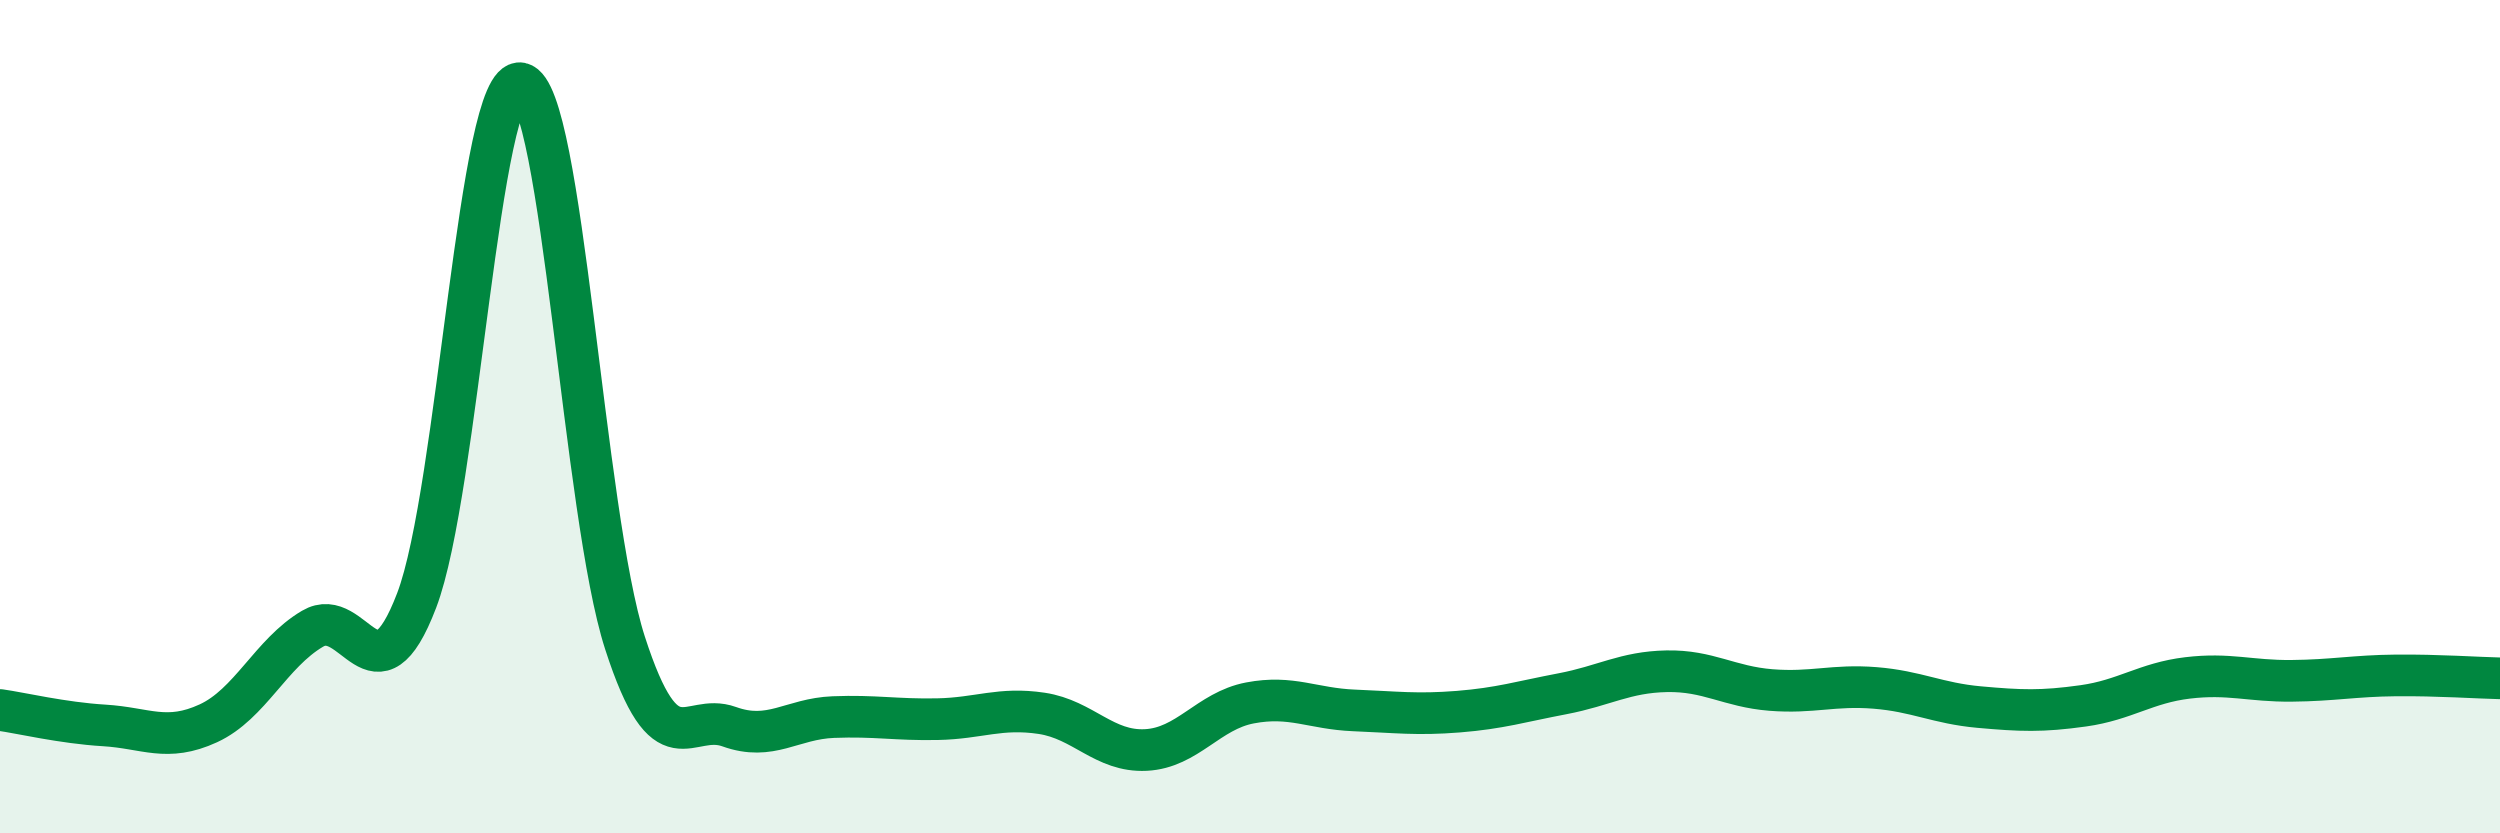
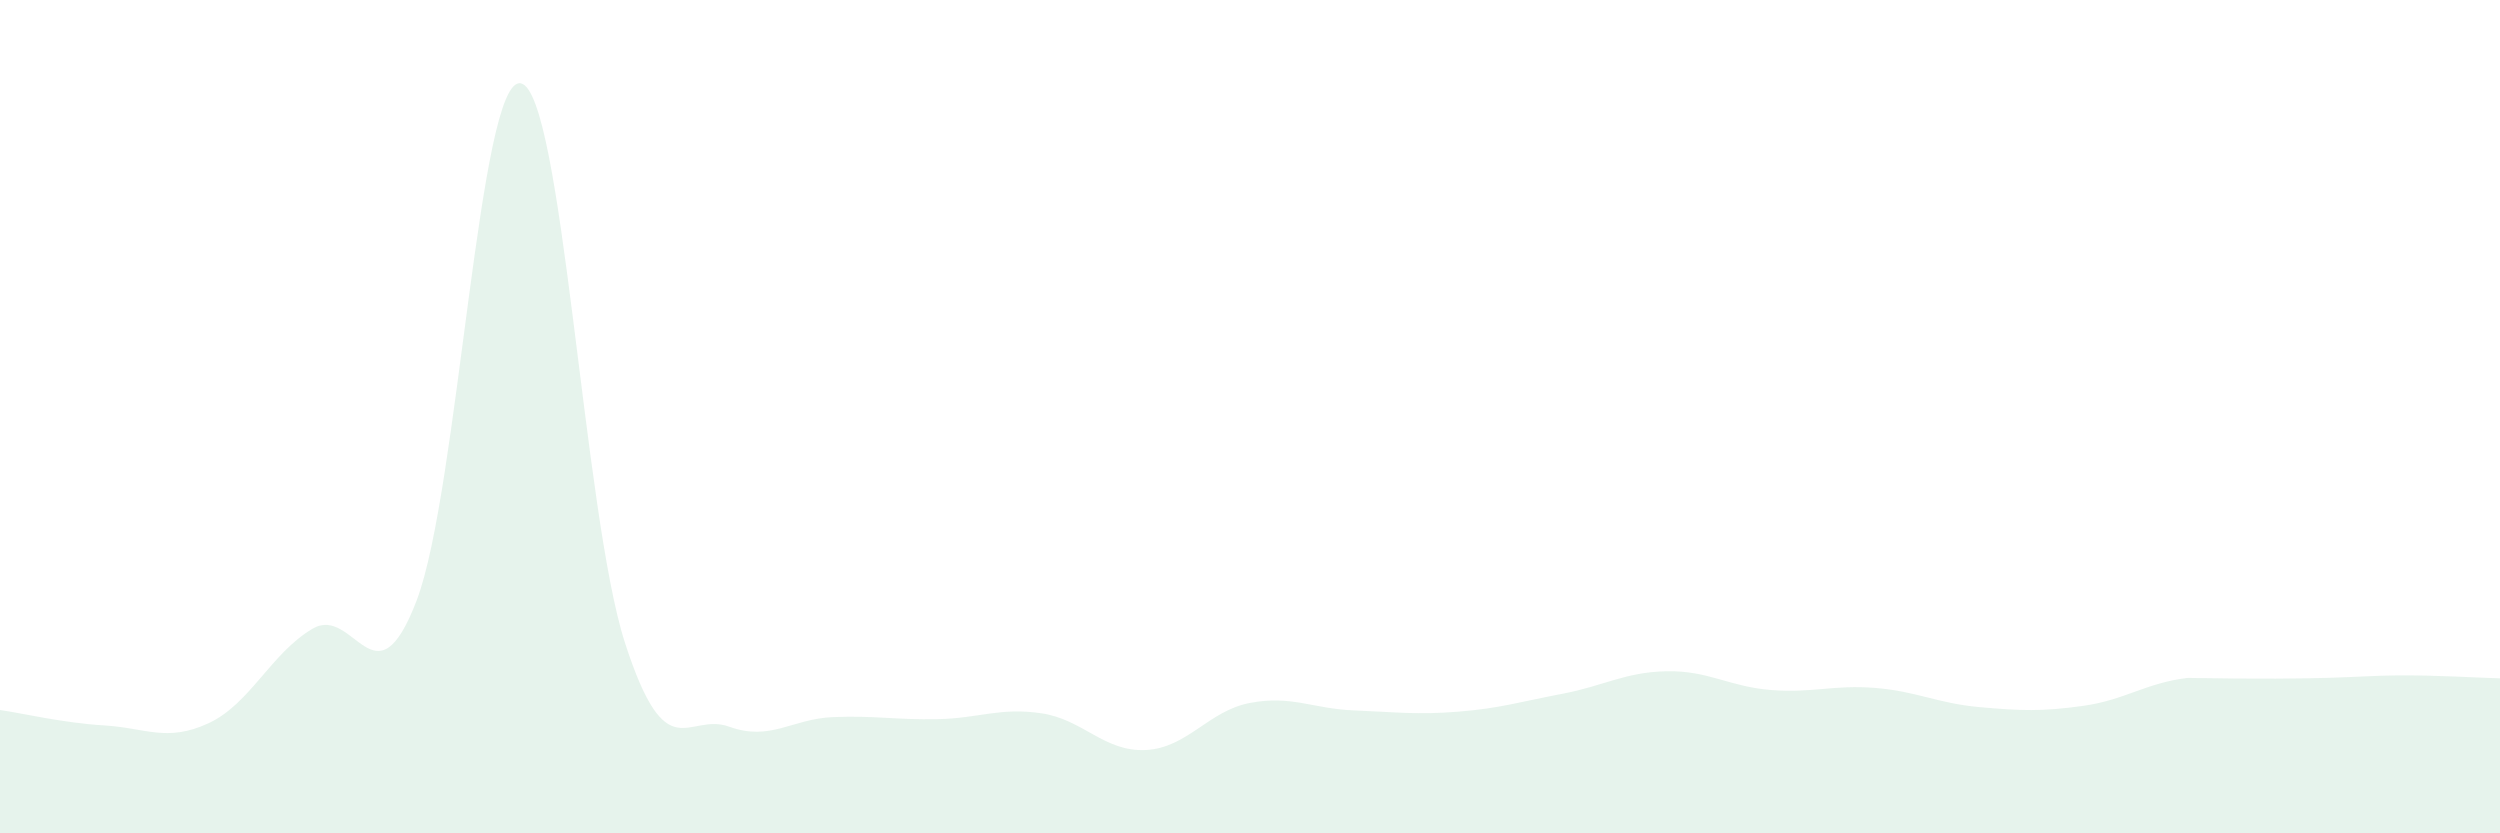
<svg xmlns="http://www.w3.org/2000/svg" width="60" height="20" viewBox="0 0 60 20">
-   <path d="M 0,17.04 C 0.5,17.11 1.5,17.35 2.5,17.41 C 3.5,17.47 4,17.82 5,17.36 C 6,16.9 6.5,15.68 7.5,15.09 C 8.5,14.5 9,17.03 10,14.41 C 11,11.79 11.5,1.8 12.5,2 C 13.5,2.2 14,12.34 15,15.43 C 16,18.52 16.5,17.08 17.5,17.44 C 18.5,17.8 19,17.25 20,17.21 C 21,17.17 21.5,17.28 22.5,17.26 C 23.5,17.24 24,16.97 25,17.12 C 26,17.27 26.5,18.05 27.5,18 C 28.5,17.95 29,17.06 30,16.87 C 31,16.68 31.5,17.01 32.5,17.05 C 33.5,17.09 34,17.16 35,17.08 C 36,17 36.5,16.84 37.5,16.65 C 38.5,16.46 39,16.13 40,16.11 C 41,16.09 41.5,16.48 42.5,16.56 C 43.5,16.64 44,16.43 45,16.51 C 46,16.59 46.5,16.88 47.5,16.97 C 48.5,17.06 49,17.08 50,16.94 C 51,16.8 51.5,16.39 52.5,16.27 C 53.5,16.15 54,16.35 55,16.34 C 56,16.33 56.5,16.22 57.5,16.21 C 58.5,16.2 59.5,16.27 60,16.28L60 20L0 20Z" fill="#008740" opacity="0.1" stroke-linecap="round" stroke-linejoin="round" />
-   <path d="M 0,17.04 C 0.5,17.11 1.5,17.35 2.5,17.41 C 3.5,17.47 4,17.82 5,17.36 C 6,16.9 6.5,15.68 7.5,15.09 C 8.5,14.5 9,17.03 10,14.41 C 11,11.79 11.5,1.8 12.5,2 C 13.5,2.2 14,12.34 15,15.43 C 16,18.52 16.5,17.08 17.5,17.44 C 18.5,17.8 19,17.25 20,17.21 C 21,17.17 21.5,17.28 22.5,17.26 C 23.5,17.24 24,16.97 25,17.12 C 26,17.27 26.5,18.05 27.5,18 C 28.5,17.95 29,17.06 30,16.87 C 31,16.68 31.5,17.01 32.5,17.05 C 33.5,17.09 34,17.16 35,17.08 C 36,17 36.5,16.84 37.5,16.65 C 38.5,16.46 39,16.13 40,16.11 C 41,16.09 41.5,16.48 42.5,16.56 C 43.5,16.64 44,16.43 45,16.51 C 46,16.59 46.5,16.88 47.5,16.97 C 48.5,17.06 49,17.08 50,16.94 C 51,16.8 51.5,16.39 52.5,16.27 C 53.5,16.15 54,16.35 55,16.34 C 56,16.33 56.5,16.22 57.5,16.21 C 58.5,16.2 59.5,16.27 60,16.28" stroke="#008740" stroke-width="1" fill="none" stroke-linecap="round" stroke-linejoin="round" />
+   <path d="M 0,17.04 C 0.5,17.11 1.5,17.35 2.5,17.41 C 3.5,17.47 4,17.82 5,17.36 C 6,16.9 6.5,15.68 7.5,15.09 C 8.5,14.5 9,17.03 10,14.41 C 11,11.79 11.5,1.8 12.5,2 C 13.5,2.2 14,12.34 15,15.43 C 16,18.52 16.5,17.08 17.5,17.44 C 18.5,17.8 19,17.25 20,17.21 C 21,17.17 21.5,17.28 22.5,17.26 C 23.5,17.24 24,16.97 25,17.12 C 26,17.27 26.5,18.05 27.5,18 C 28.5,17.95 29,17.06 30,16.87 C 31,16.68 31.5,17.01 32.5,17.05 C 33.5,17.09 34,17.16 35,17.08 C 36,17 36.5,16.84 37.5,16.65 C 38.5,16.46 39,16.13 40,16.11 C 41,16.09 41.5,16.48 42.5,16.56 C 43.5,16.64 44,16.43 45,16.51 C 46,16.59 46.5,16.88 47.5,16.97 C 48.5,17.06 49,17.08 50,16.94 C 51,16.8 51.5,16.39 52.5,16.27 C 56,16.33 56.5,16.22 57.5,16.21 C 58.5,16.2 59.5,16.27 60,16.28L60 20L0 20Z" fill="#008740" opacity="0.1" stroke-linecap="round" stroke-linejoin="round" />
</svg>